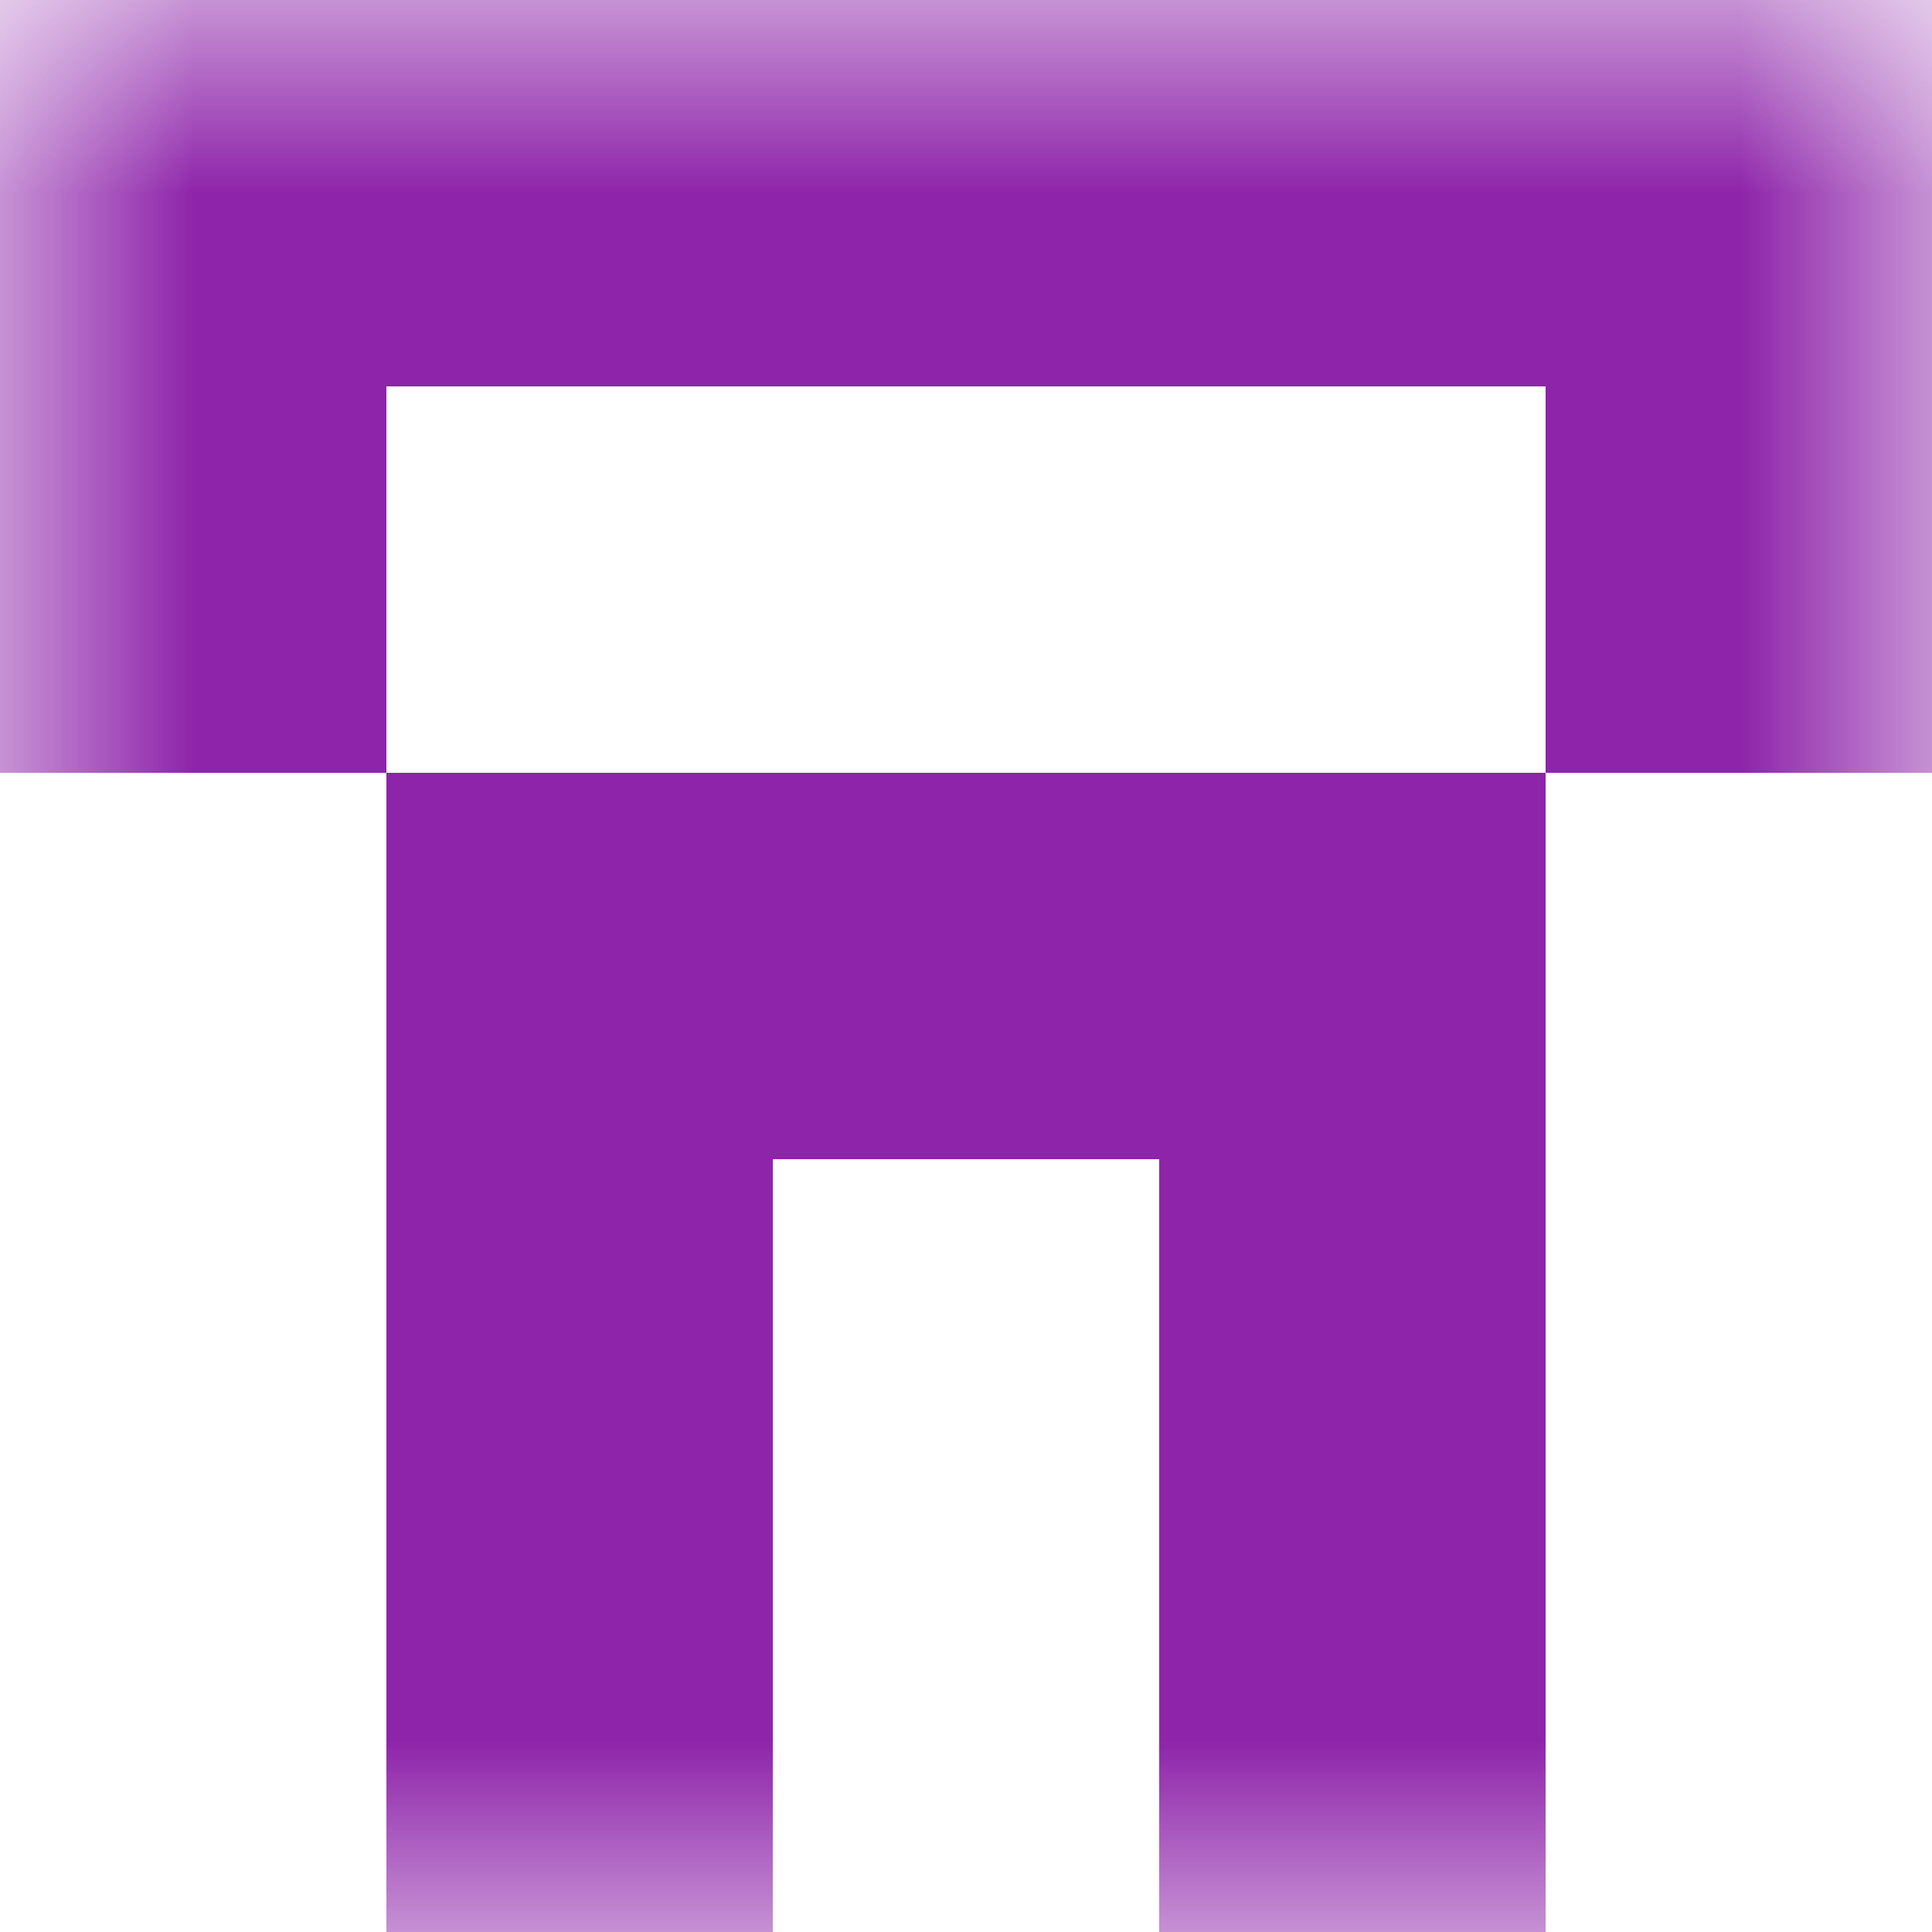
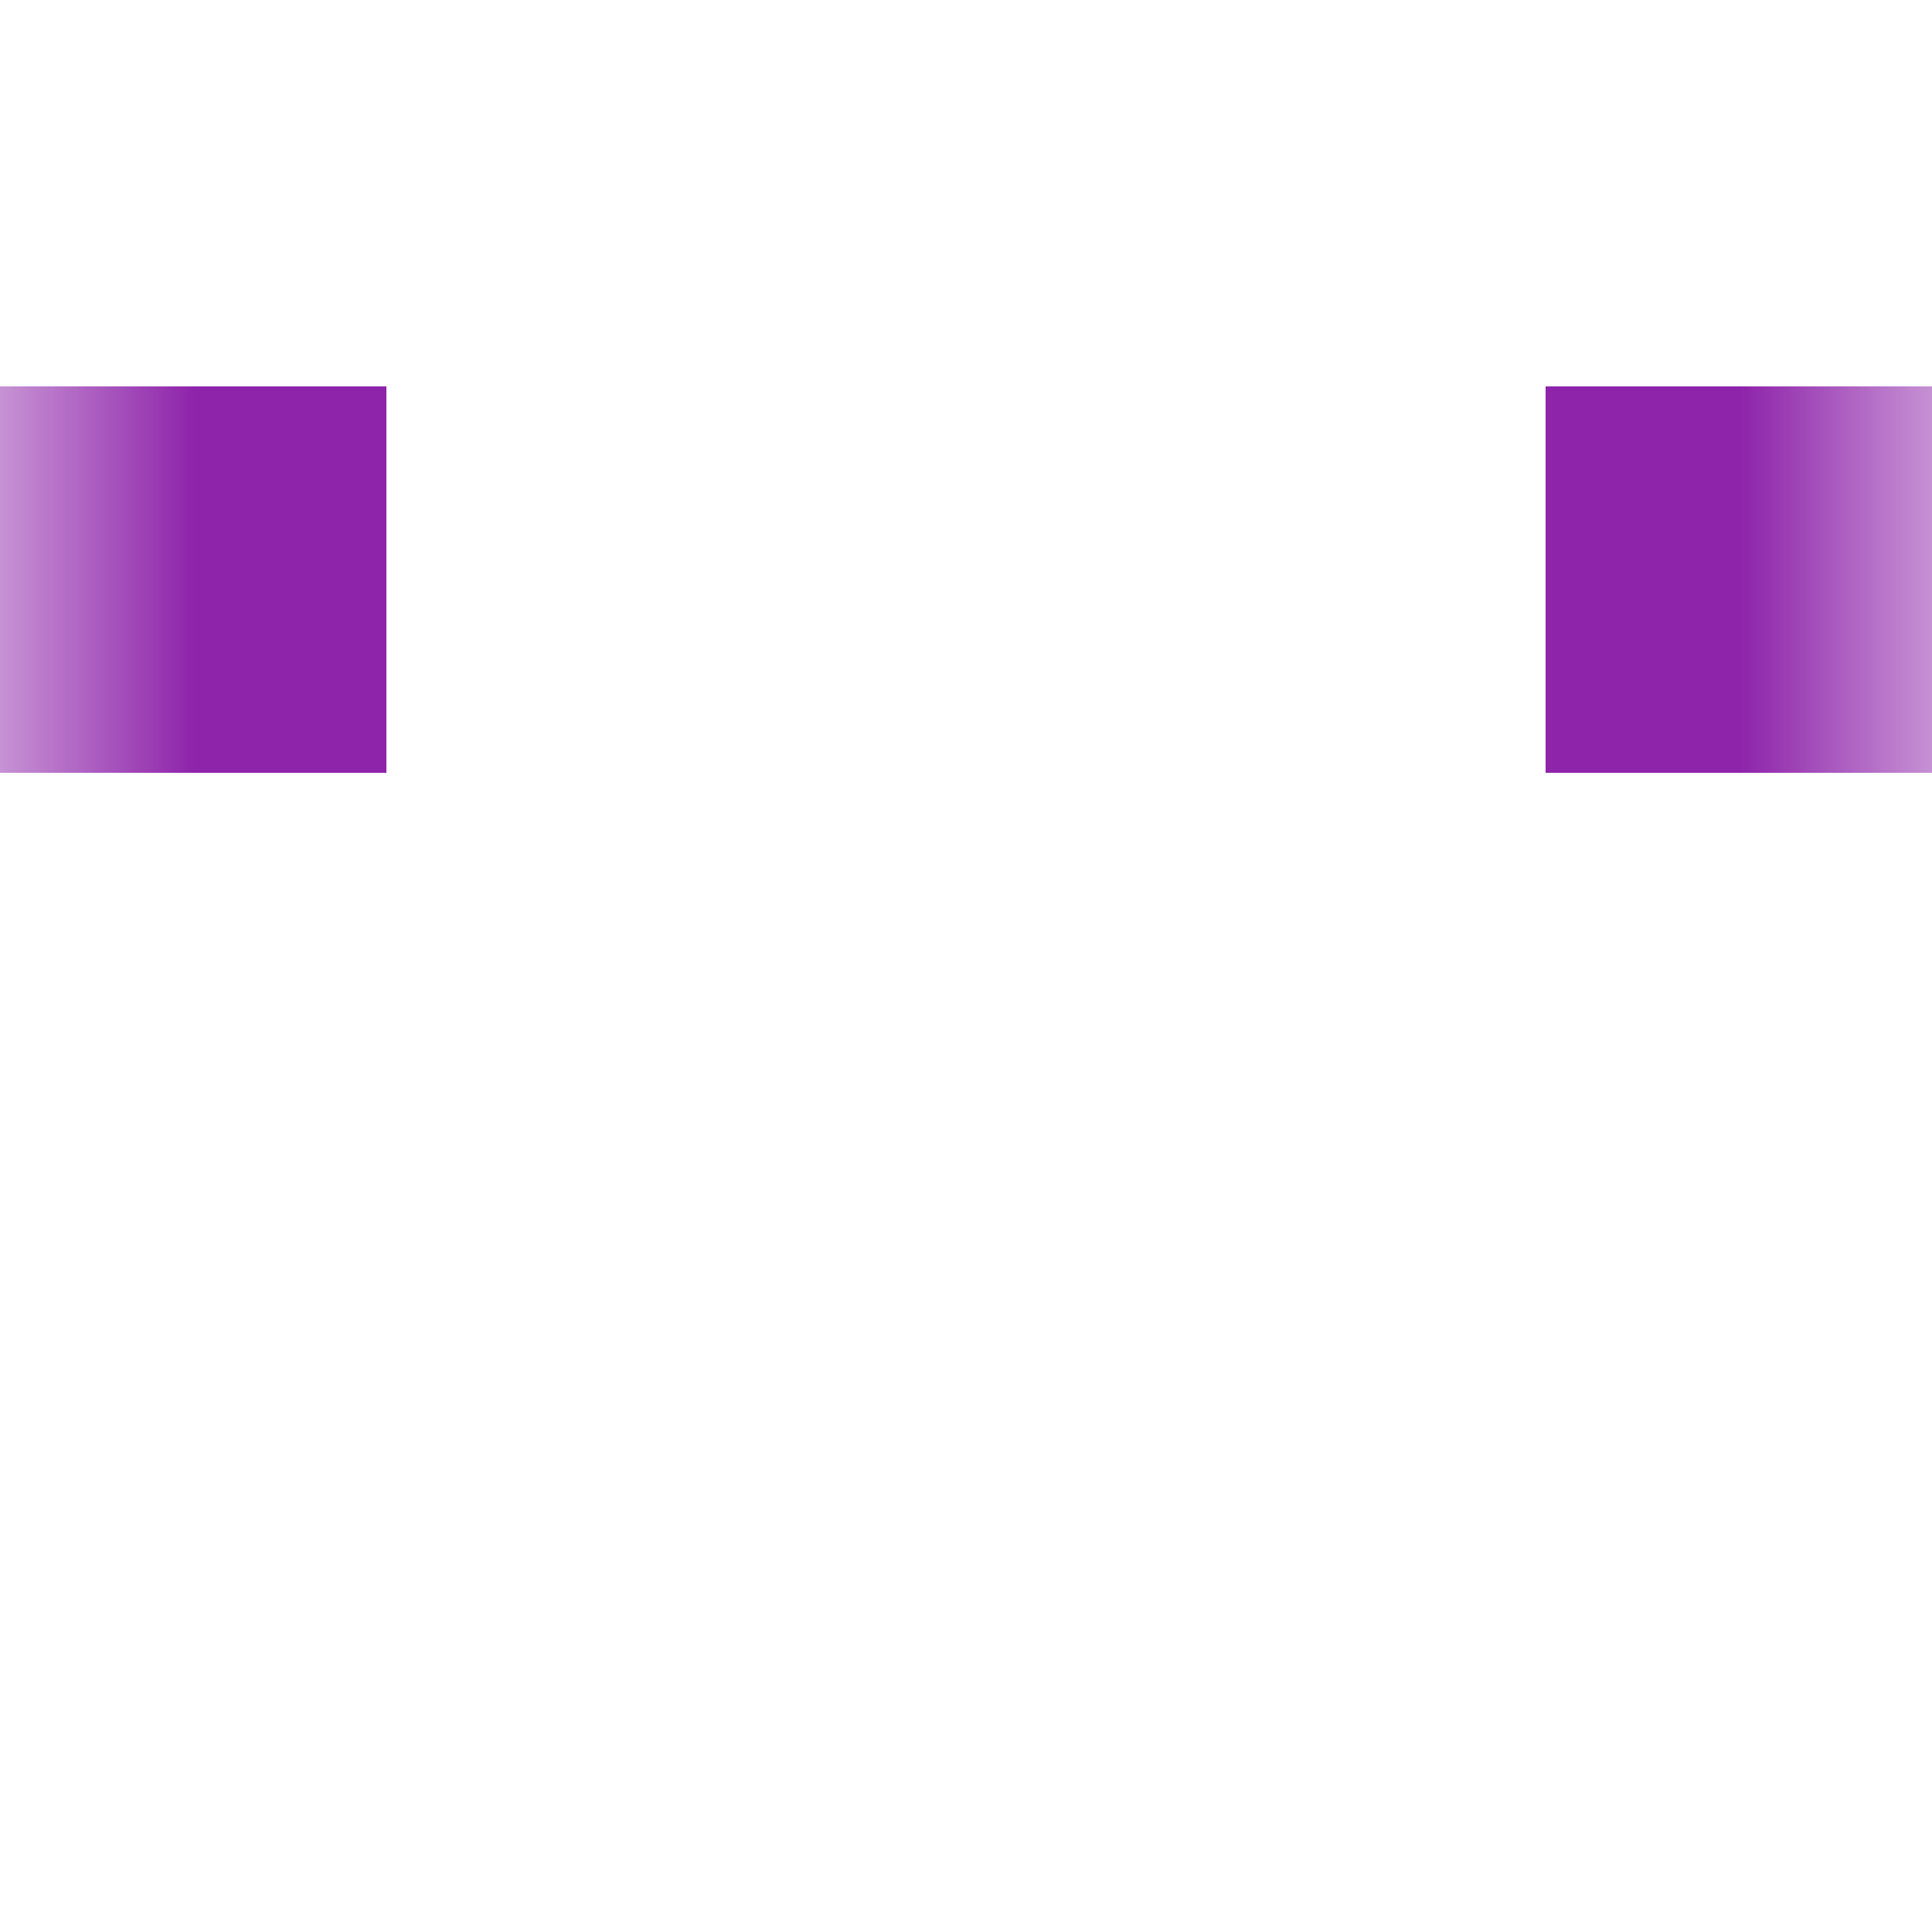
<svg xmlns="http://www.w3.org/2000/svg" viewBox="0 0 5 5" fill="none" shape-rendering="crispEdges">
  <mask id="viewboxMask">
    <rect width="5" height="5" rx="0" ry="0" x="0" y="0" fill="#fff" />
  </mask>
  <g mask="url(#viewboxMask)">
-     <path fill="#8e24aa" d="M0 0h5v1H0z" />
    <path d="M1 1H0v1h1V1ZM5 1H4v1h1V1Z" fill="#8e24aa" />
-     <path fill="#8e24aa" d="M1 2h3v1H1z" />
-     <path d="M2 3H1v1h1V3ZM4 3H3v1h1V3Z" fill="#8e24aa" />
-     <path d="M2 4H1v1h1V4ZM4 4H3v1h1V4Z" fill="#8e24aa" />
  </g>
</svg>